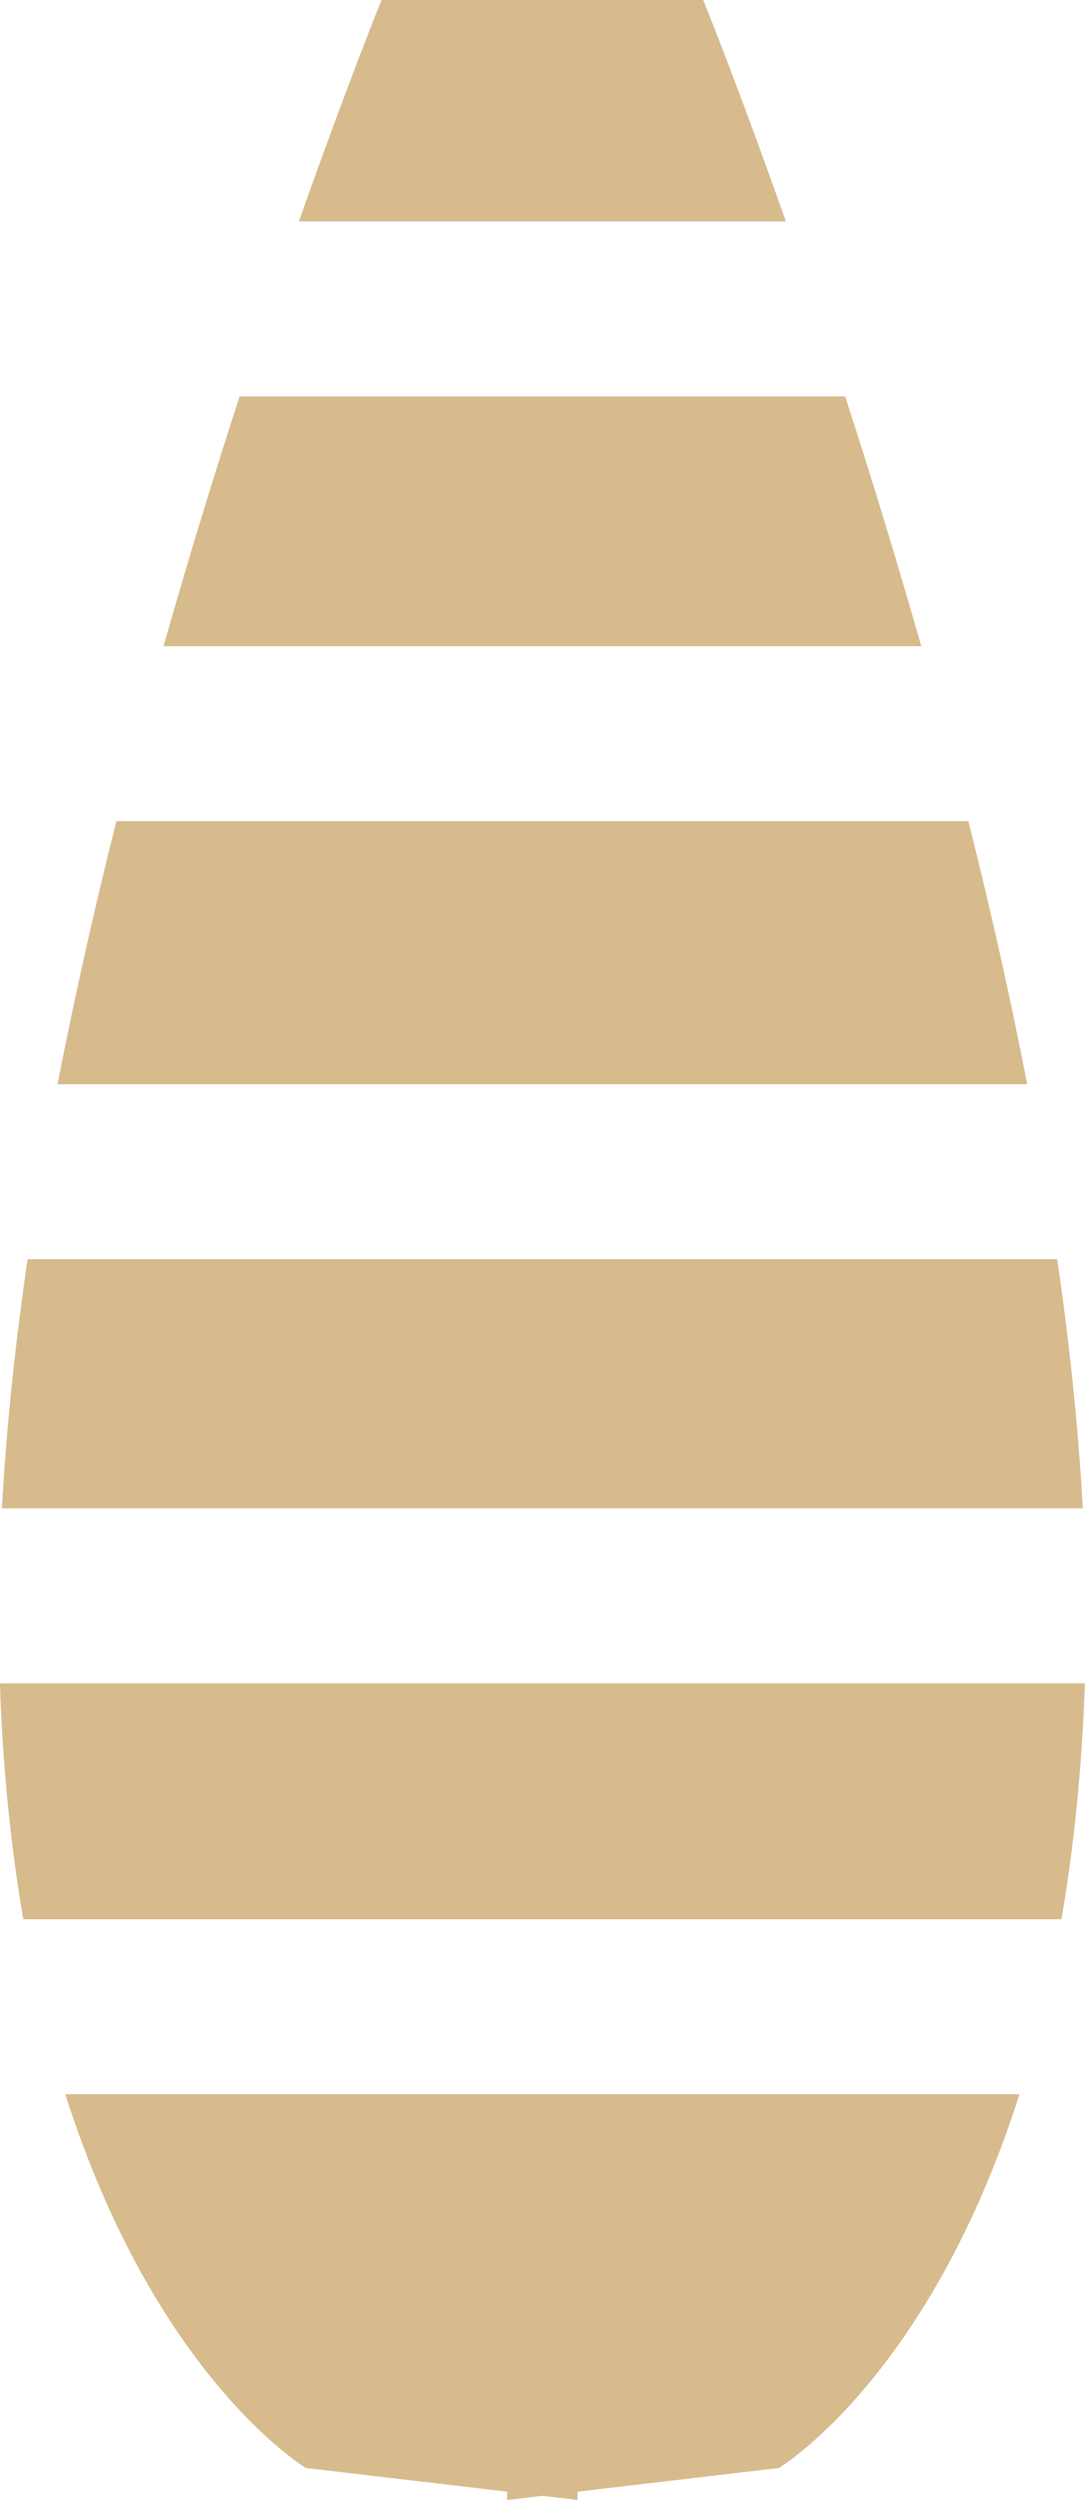
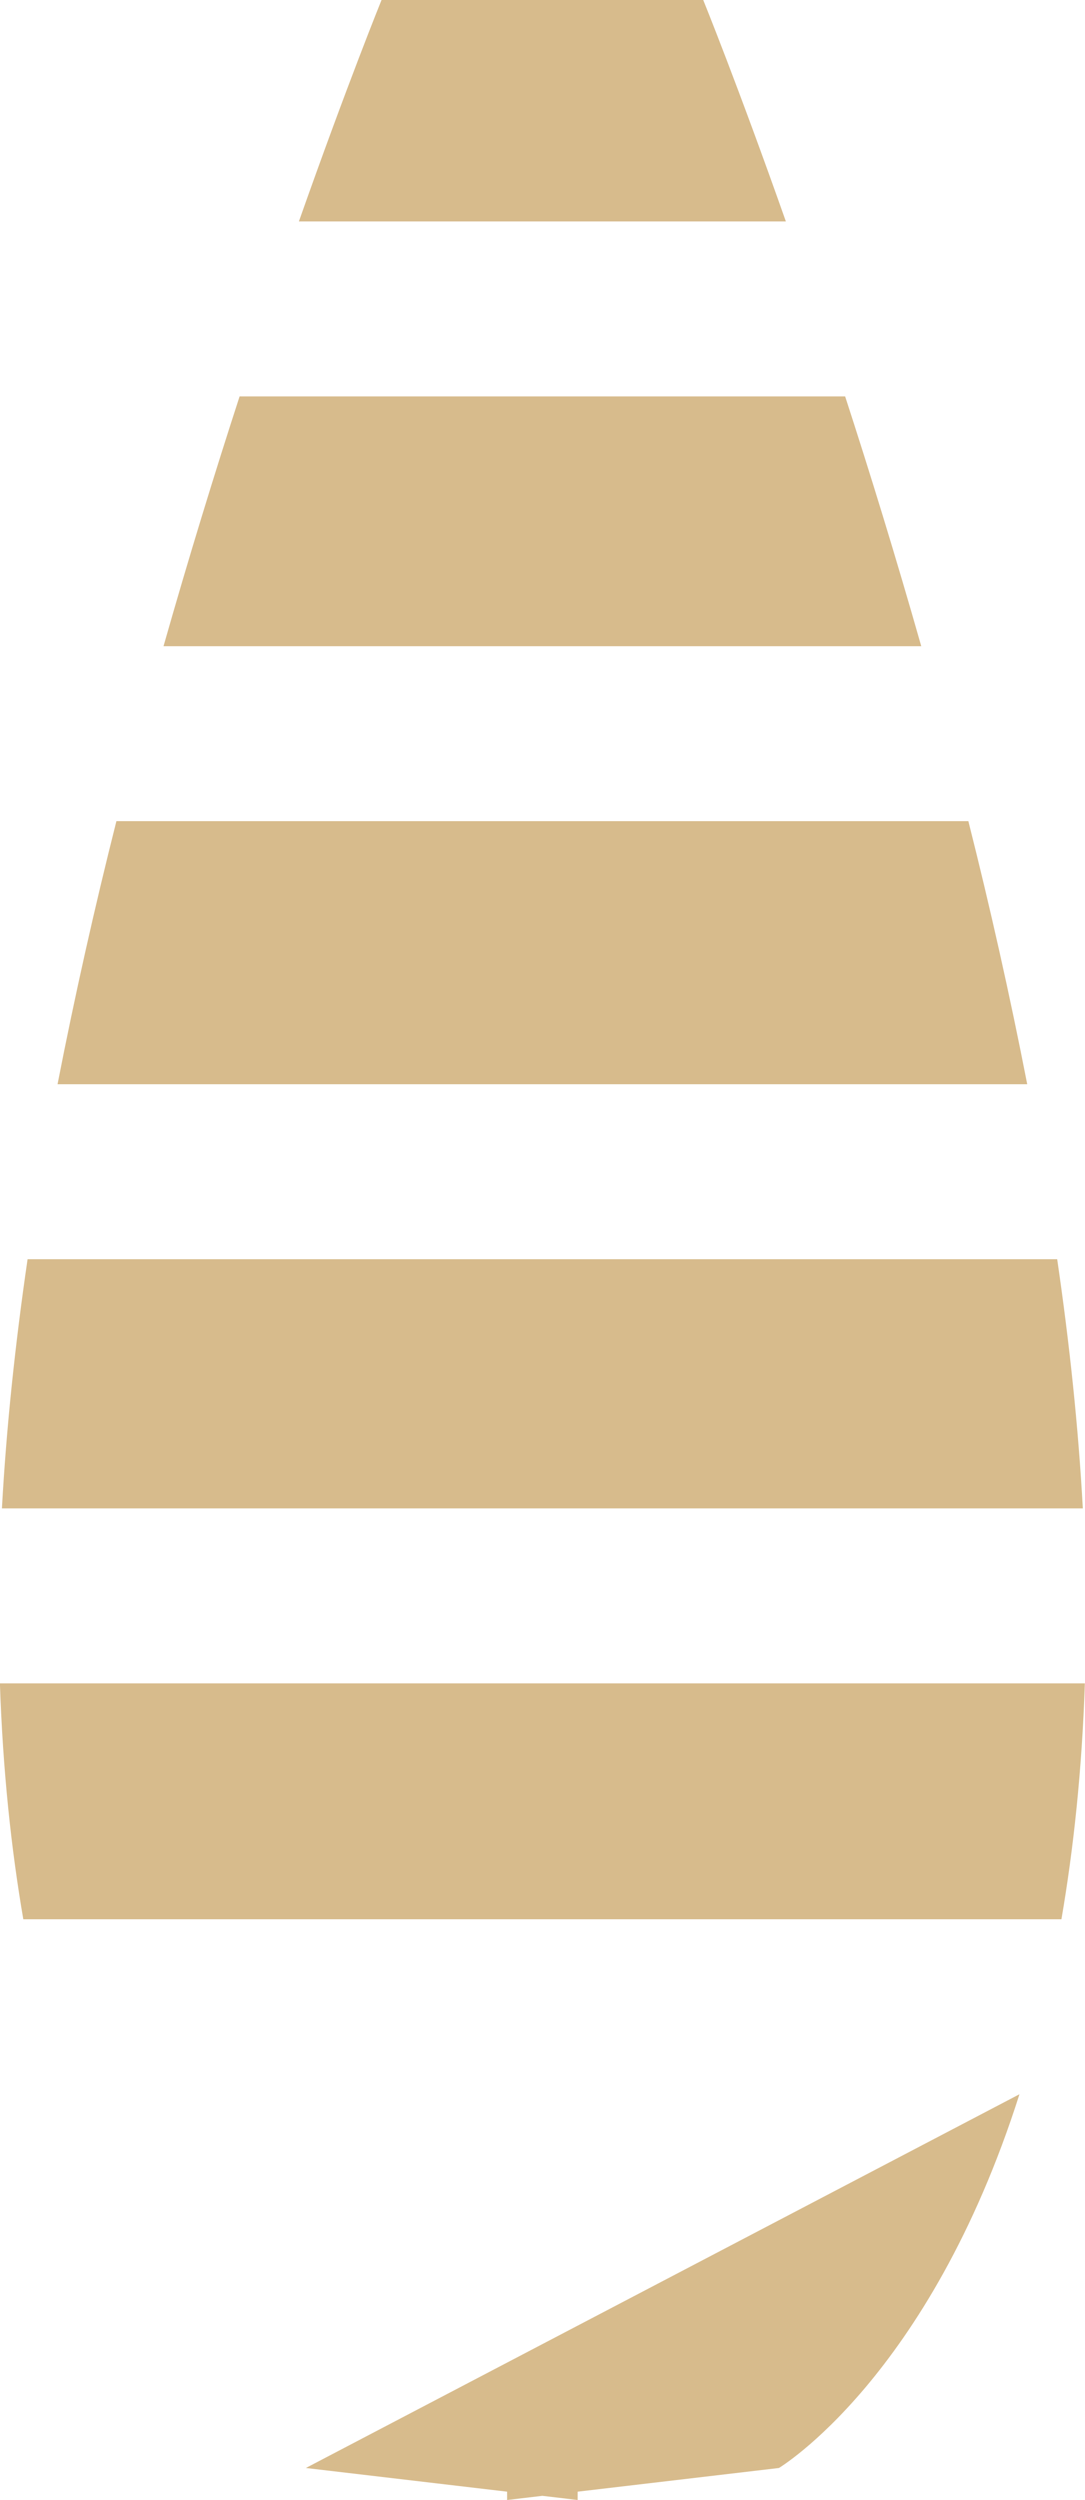
<svg xmlns="http://www.w3.org/2000/svg" preserveAspectRatio="xMidYMid" width="37.843" height="87.188" viewBox="0 0 37.843 87.188">
  <defs>
    <style>
      .cls-1 {
        fill: #b0791a;
        opacity: 0.5;
        fill-rule: evenodd;
      }
    </style>
  </defs>
-   <path d="M0.813,66.937 C0.392,64.487 0.099,61.760 -0.003,58.709 L37.838,58.709 C37.736,61.760 37.442,64.487 37.021,66.937 L0.813,66.937 ZM0.962,43.916 L36.873,43.916 C37.305,46.868 37.613,49.784 37.767,52.607 L0.067,52.607 C0.222,49.784 0.530,46.868 0.962,43.916 ZM4.060,28.639 L33.775,28.639 C34.530,31.631 35.224,34.716 35.828,37.814 L2.007,37.814 C2.611,34.716 3.305,31.631 4.060,28.639 ZM8.357,13.825 L29.477,13.825 C30.342,16.485 31.248,19.429 32.132,22.537 L5.703,22.537 C6.587,19.429 7.492,16.485 8.357,13.825 ZM13.311,-0.009 L17.687,-0.009 L20.147,-0.009 L24.524,-0.009 C24.524,-0.009 25.729,2.957 27.410,7.723 L10.425,7.723 C12.106,2.957 13.311,-0.009 13.311,-0.009 ZM35.557,73.039 C32.407,82.940 27.167,86.074 27.167,86.074 L20.147,86.900 L20.147,87.190 L18.917,87.045 L17.687,87.190 L17.687,86.900 L10.668,86.074 C10.668,86.074 5.427,82.940 2.278,73.039 L35.557,73.039 Z" class="cls-1" />
+   <path d="M0.813,66.937 C0.392,64.487 0.099,61.760 -0.003,58.709 L37.838,58.709 C37.736,61.760 37.442,64.487 37.021,66.937 L0.813,66.937 ZM0.962,43.916 L36.873,43.916 C37.305,46.868 37.613,49.784 37.767,52.607 L0.067,52.607 C0.222,49.784 0.530,46.868 0.962,43.916 ZM4.060,28.639 L33.775,28.639 C34.530,31.631 35.224,34.716 35.828,37.814 L2.007,37.814 C2.611,34.716 3.305,31.631 4.060,28.639 ZM8.357,13.825 L29.477,13.825 C30.342,16.485 31.248,19.429 32.132,22.537 L5.703,22.537 C6.587,19.429 7.492,16.485 8.357,13.825 ZM13.311,-0.009 L17.687,-0.009 L20.147,-0.009 L24.524,-0.009 C24.524,-0.009 25.729,2.957 27.410,7.723 L10.425,7.723 C12.106,2.957 13.311,-0.009 13.311,-0.009 ZM35.557,73.039 C32.407,82.940 27.167,86.074 27.167,86.074 L20.147,86.900 L20.147,87.190 L18.917,87.045 L17.687,87.190 L17.687,86.900 L10.668,86.074 L35.557,73.039 Z" class="cls-1" />
</svg>